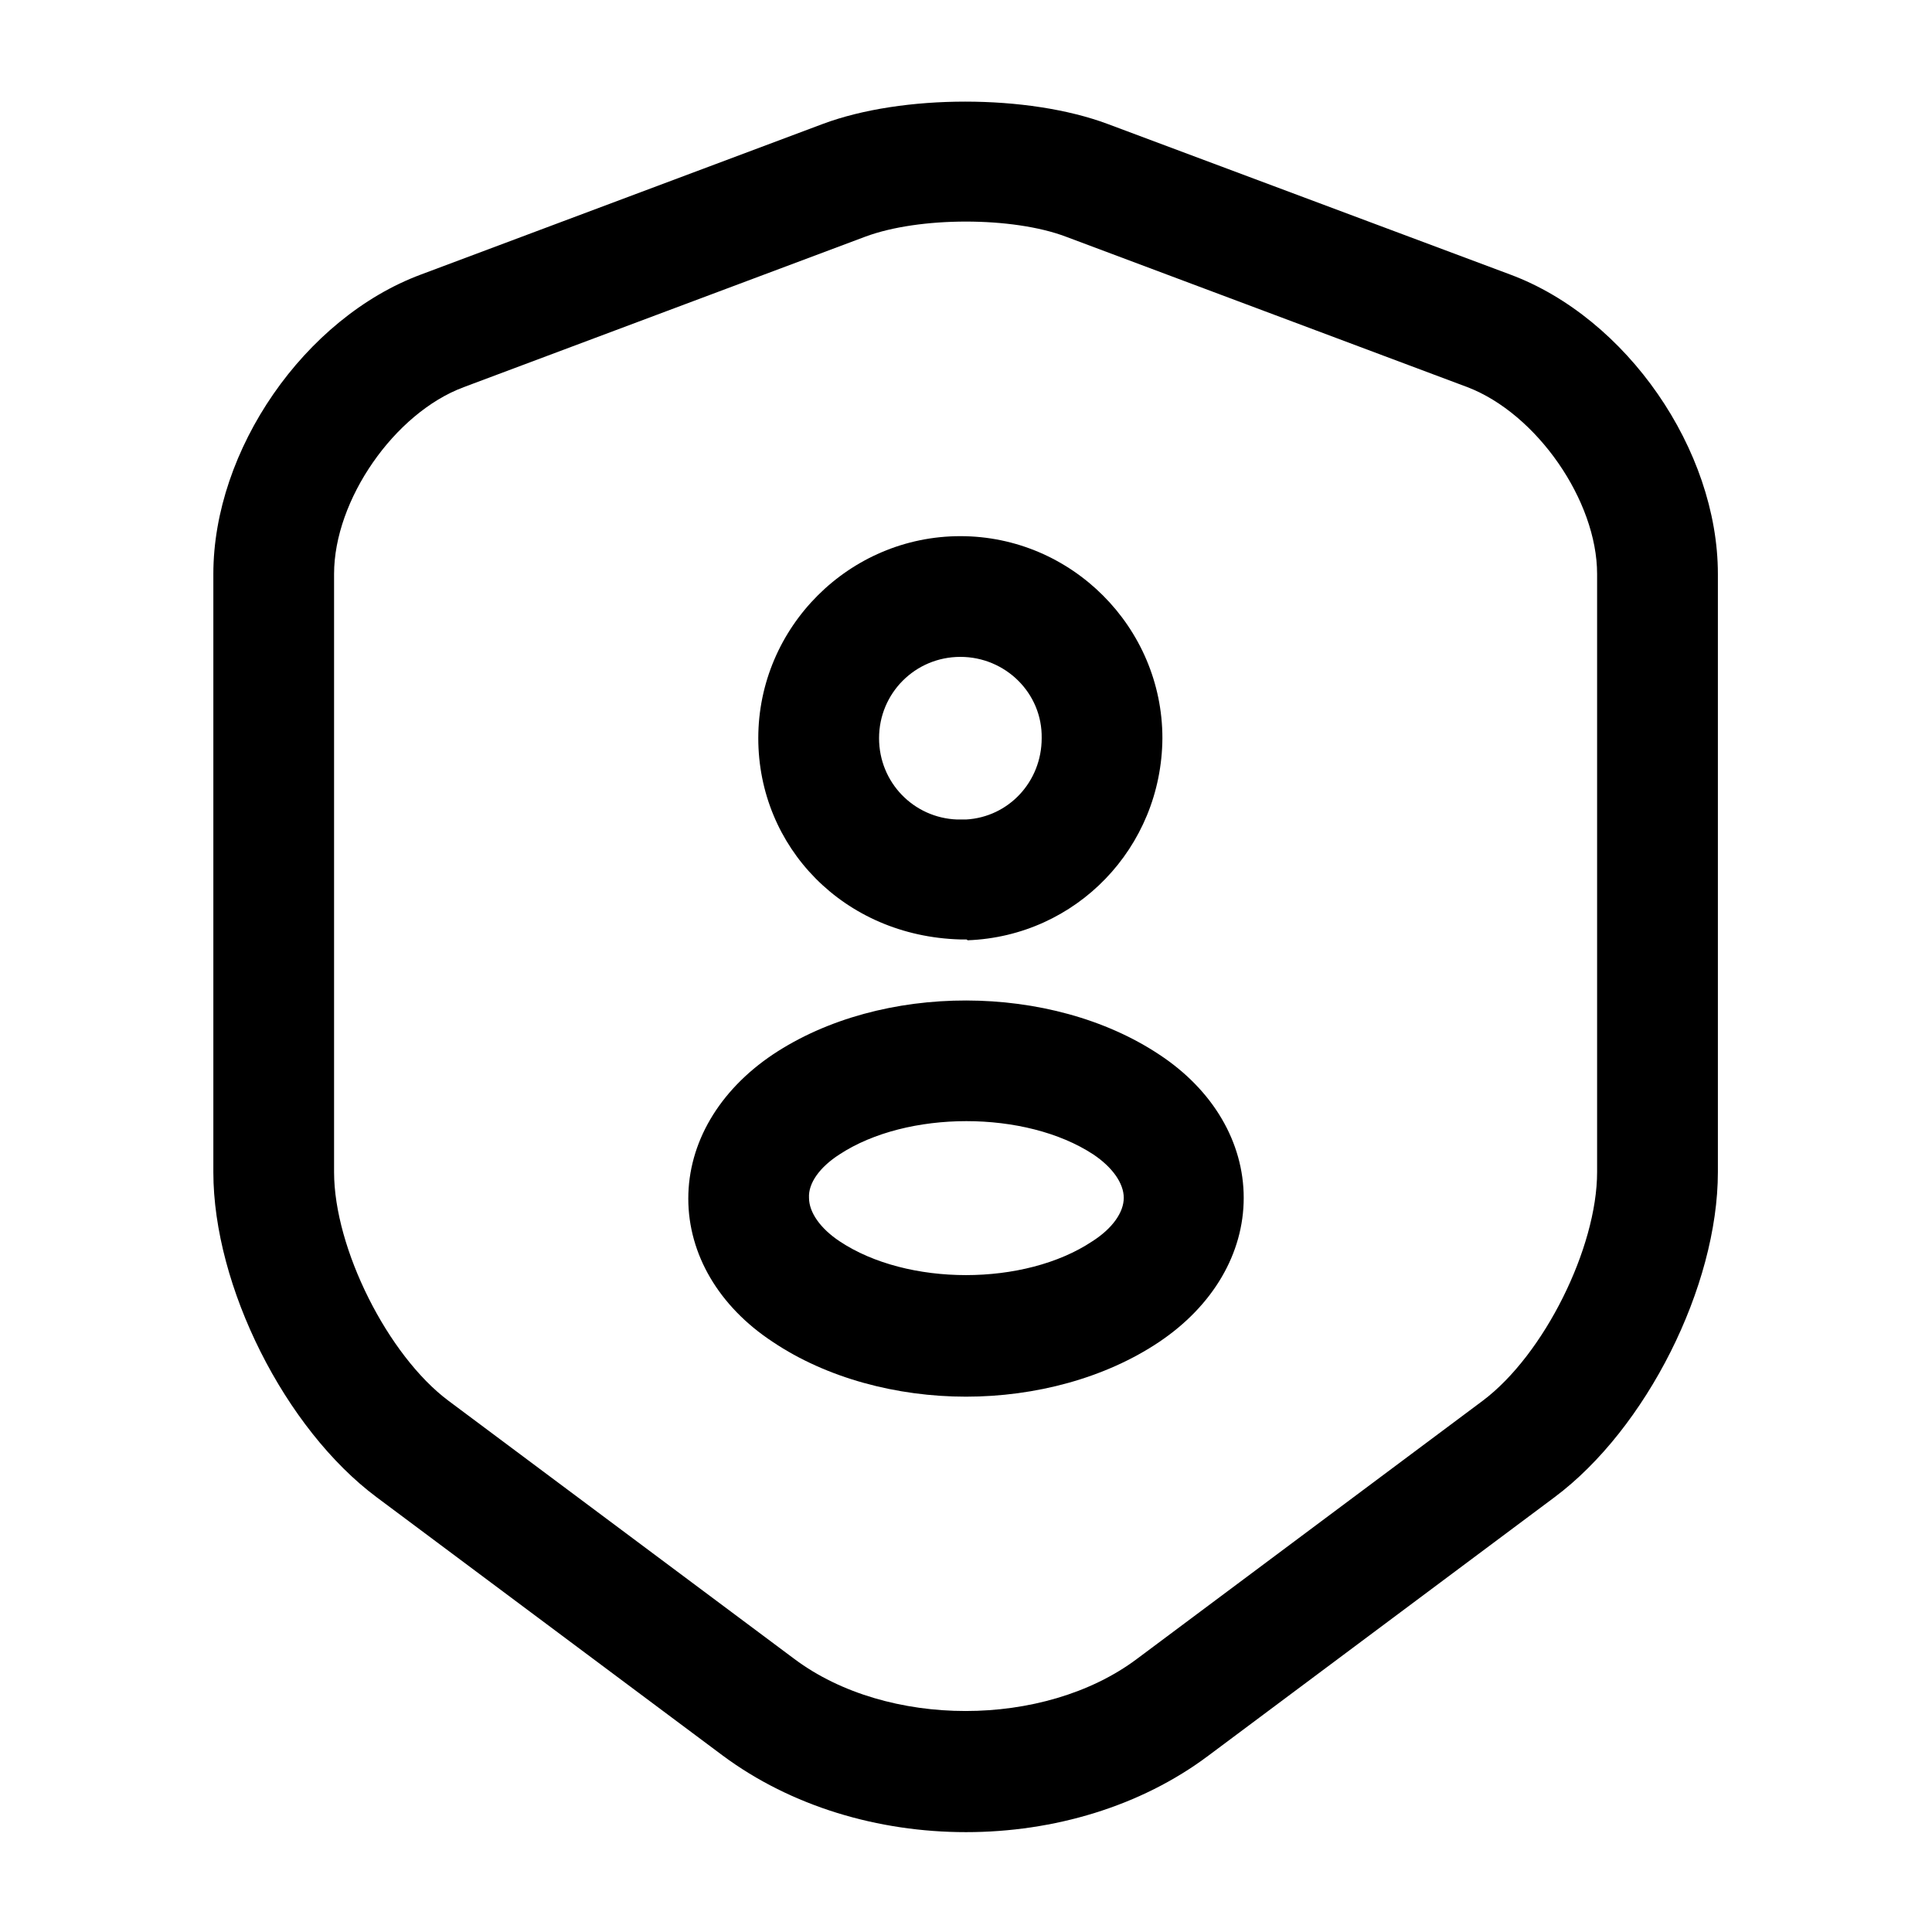
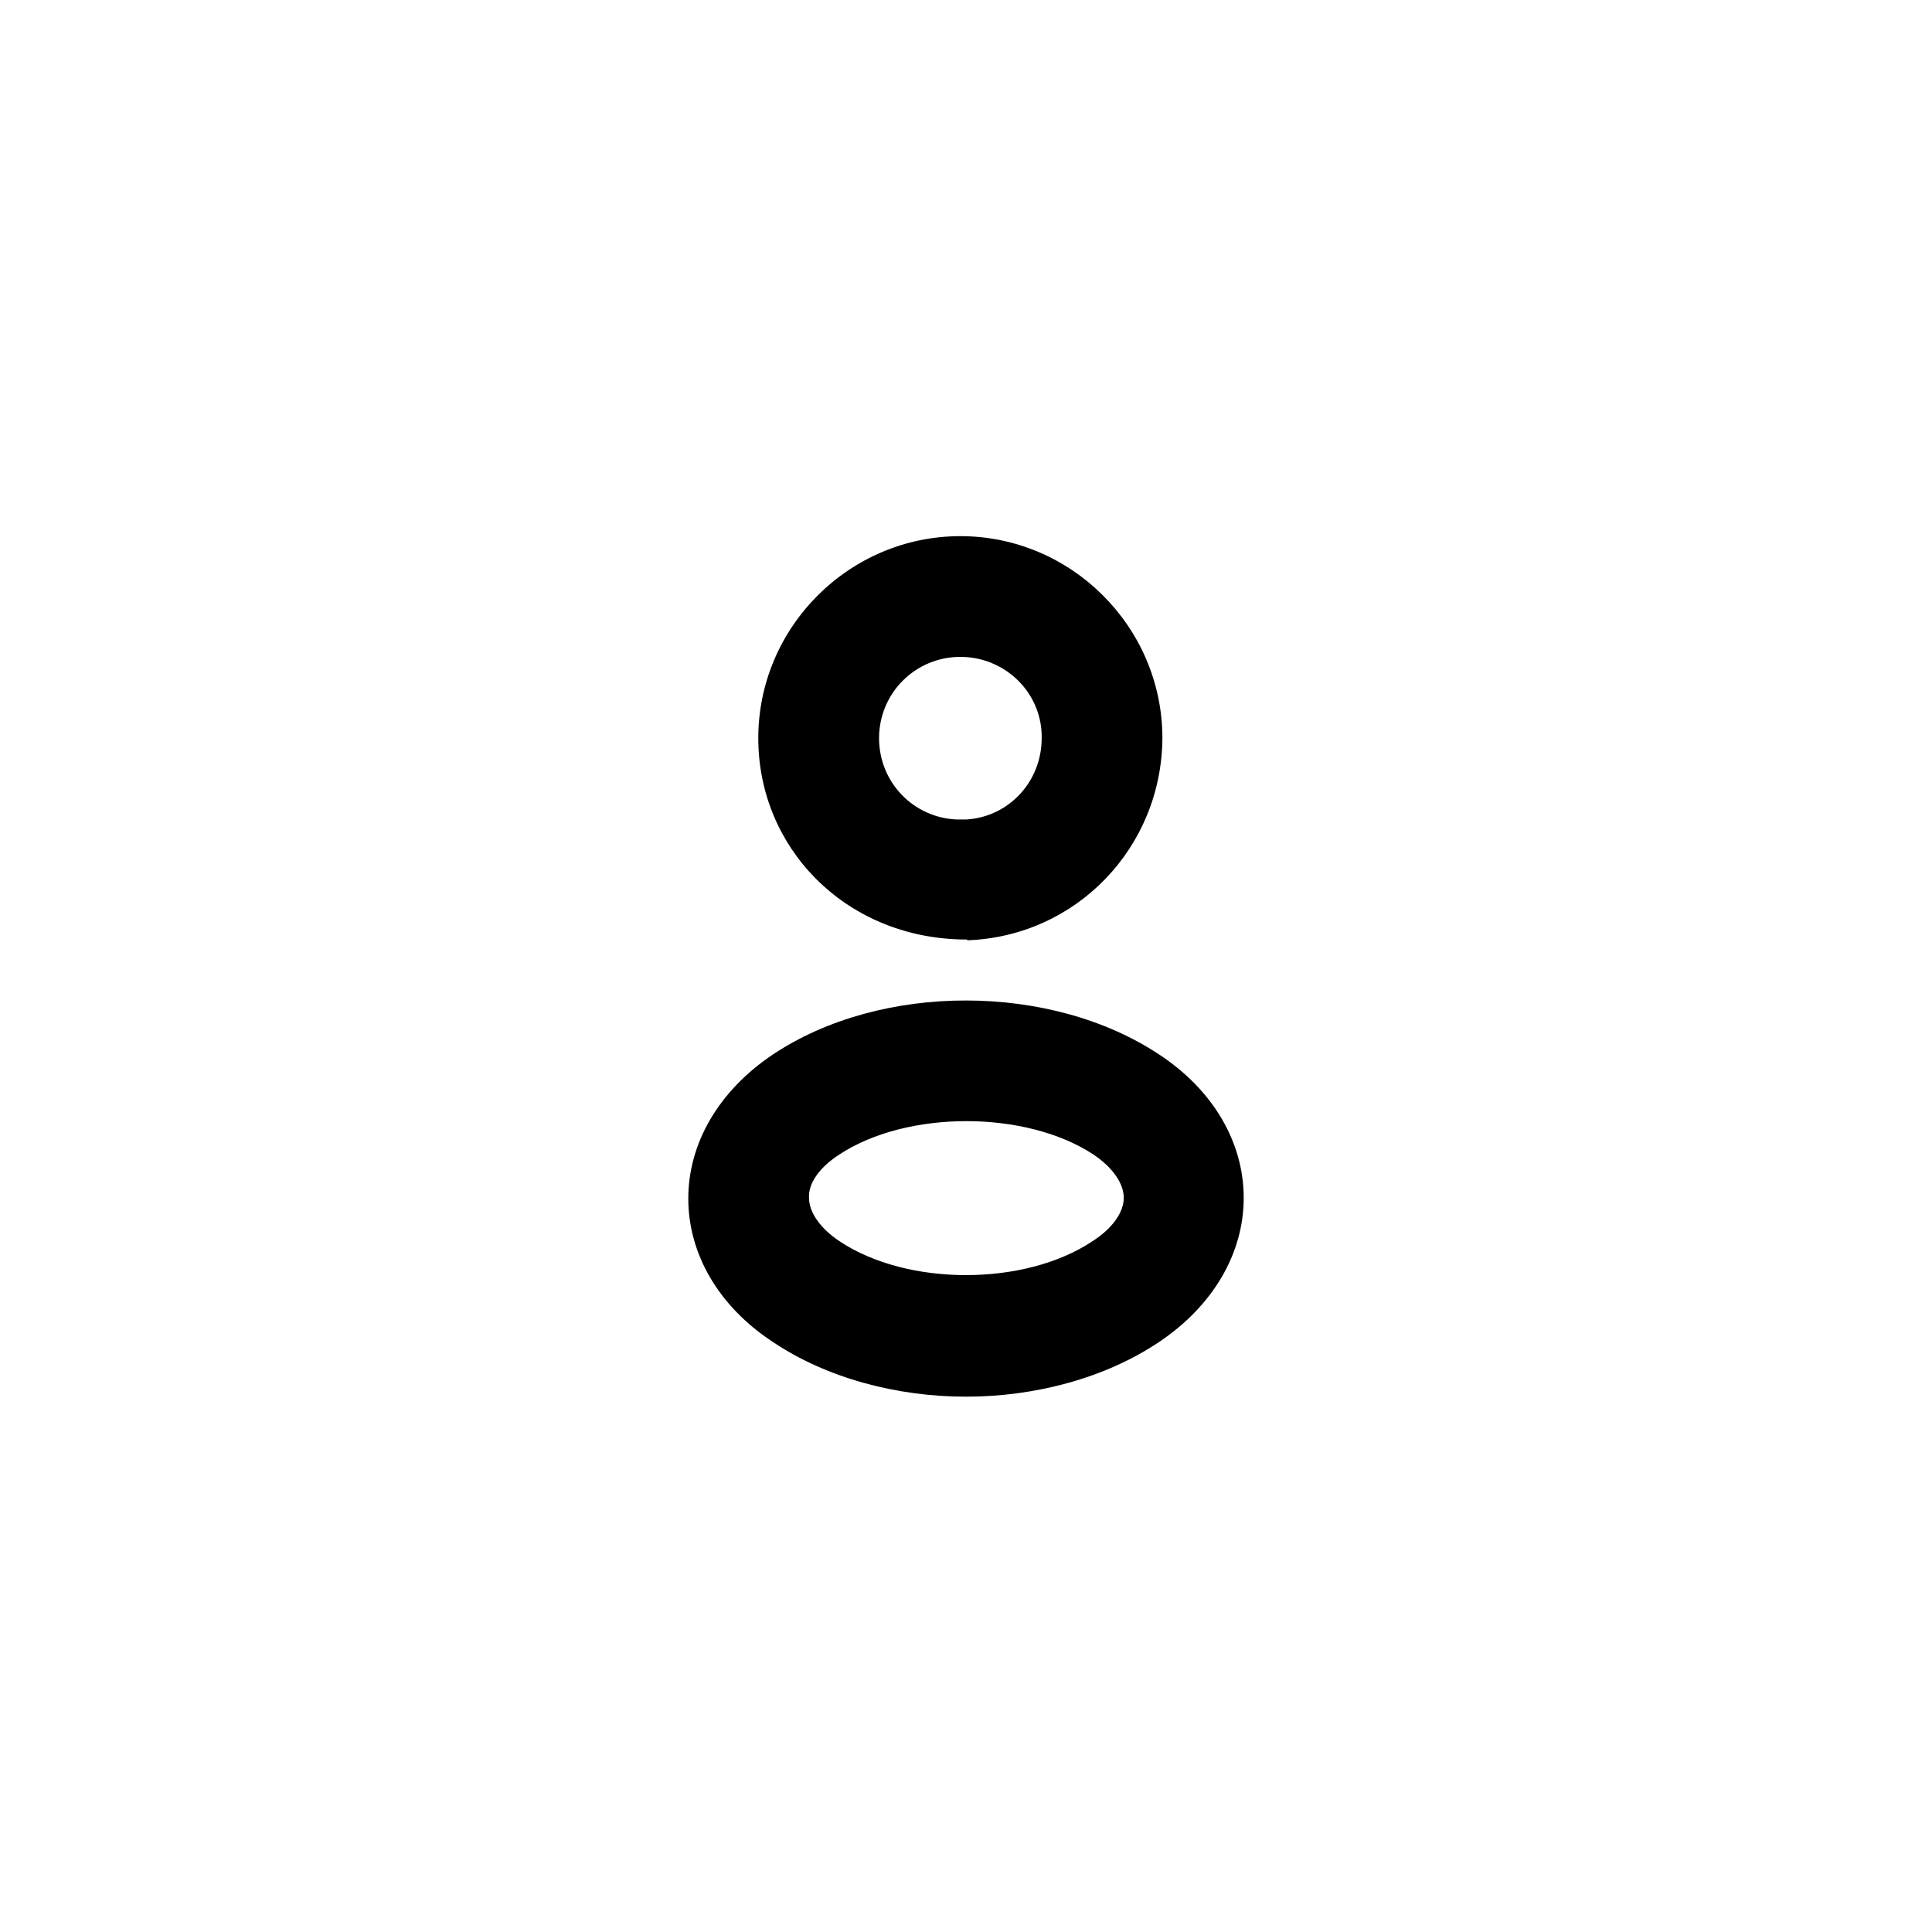
<svg xmlns="http://www.w3.org/2000/svg" width="35" height="35" viewBox="0 0 35 35" fill="none">
-   <path d="M17.5 33.191C15.91 33.191 14.335 32.725 13.096 31.806L6.825 27.125C5.162 25.885 3.865 23.304 3.865 21.233V10.398C3.865 8.152 5.512 5.76 7.627 4.973L14.904 2.246C16.348 1.706 18.623 1.706 20.067 2.246L27.358 4.973C29.473 5.76 31.121 8.152 31.121 10.398V21.233C31.121 23.304 29.823 25.885 28.16 27.125L21.89 31.806C20.665 32.725 19.09 33.191 17.5 33.191ZM15.677 4.287L8.4 7.014C7.146 7.481 6.052 9.056 6.052 10.398V21.233C6.052 22.618 7.029 24.558 8.123 25.375L14.394 30.056C16.071 31.31 18.915 31.31 20.592 30.056L26.862 25.375C27.971 24.543 28.933 22.604 28.933 21.233V10.398C28.933 9.07 27.84 7.495 26.585 7.014L19.308 4.287C18.346 3.923 16.654 3.923 15.677 4.287Z" fill="black" />
  <path d="M17.5 17.019C17.471 17.019 17.441 17.019 17.398 17.019C15.283 16.961 13.737 15.342 13.737 13.373C13.737 11.361 15.385 9.713 17.398 9.713C19.41 9.713 21.058 11.361 21.058 13.373C21.044 15.357 19.498 16.961 17.529 17.034C17.514 17.019 17.514 17.019 17.5 17.019ZM17.398 11.9C16.581 11.9 15.925 12.557 15.925 13.373C15.925 14.175 16.552 14.817 17.339 14.846C17.339 14.846 17.412 14.846 17.5 14.846C18.273 14.803 18.871 14.161 18.871 13.373C18.885 12.557 18.214 11.9 17.398 11.9Z" fill="black" />
  <path d="M17.5 25.302C16.246 25.302 14.977 24.966 14 24.31C13.023 23.669 12.469 22.721 12.469 21.714C12.469 20.708 13.023 19.76 14 19.104C15.969 17.791 19.046 17.806 21 19.104C21.977 19.746 22.531 20.694 22.531 21.7C22.531 22.706 21.977 23.654 21 24.31C20.023 24.966 18.754 25.302 17.5 25.302ZM15.21 20.912C14.846 21.146 14.641 21.437 14.656 21.7C14.656 21.962 14.86 22.254 15.21 22.487C16.435 23.304 18.564 23.304 19.789 22.487C20.154 22.254 20.358 21.962 20.358 21.7C20.358 21.437 20.154 21.146 19.804 20.912C18.579 20.11 16.435 20.11 15.21 20.912Z" fill="black" />
</svg>